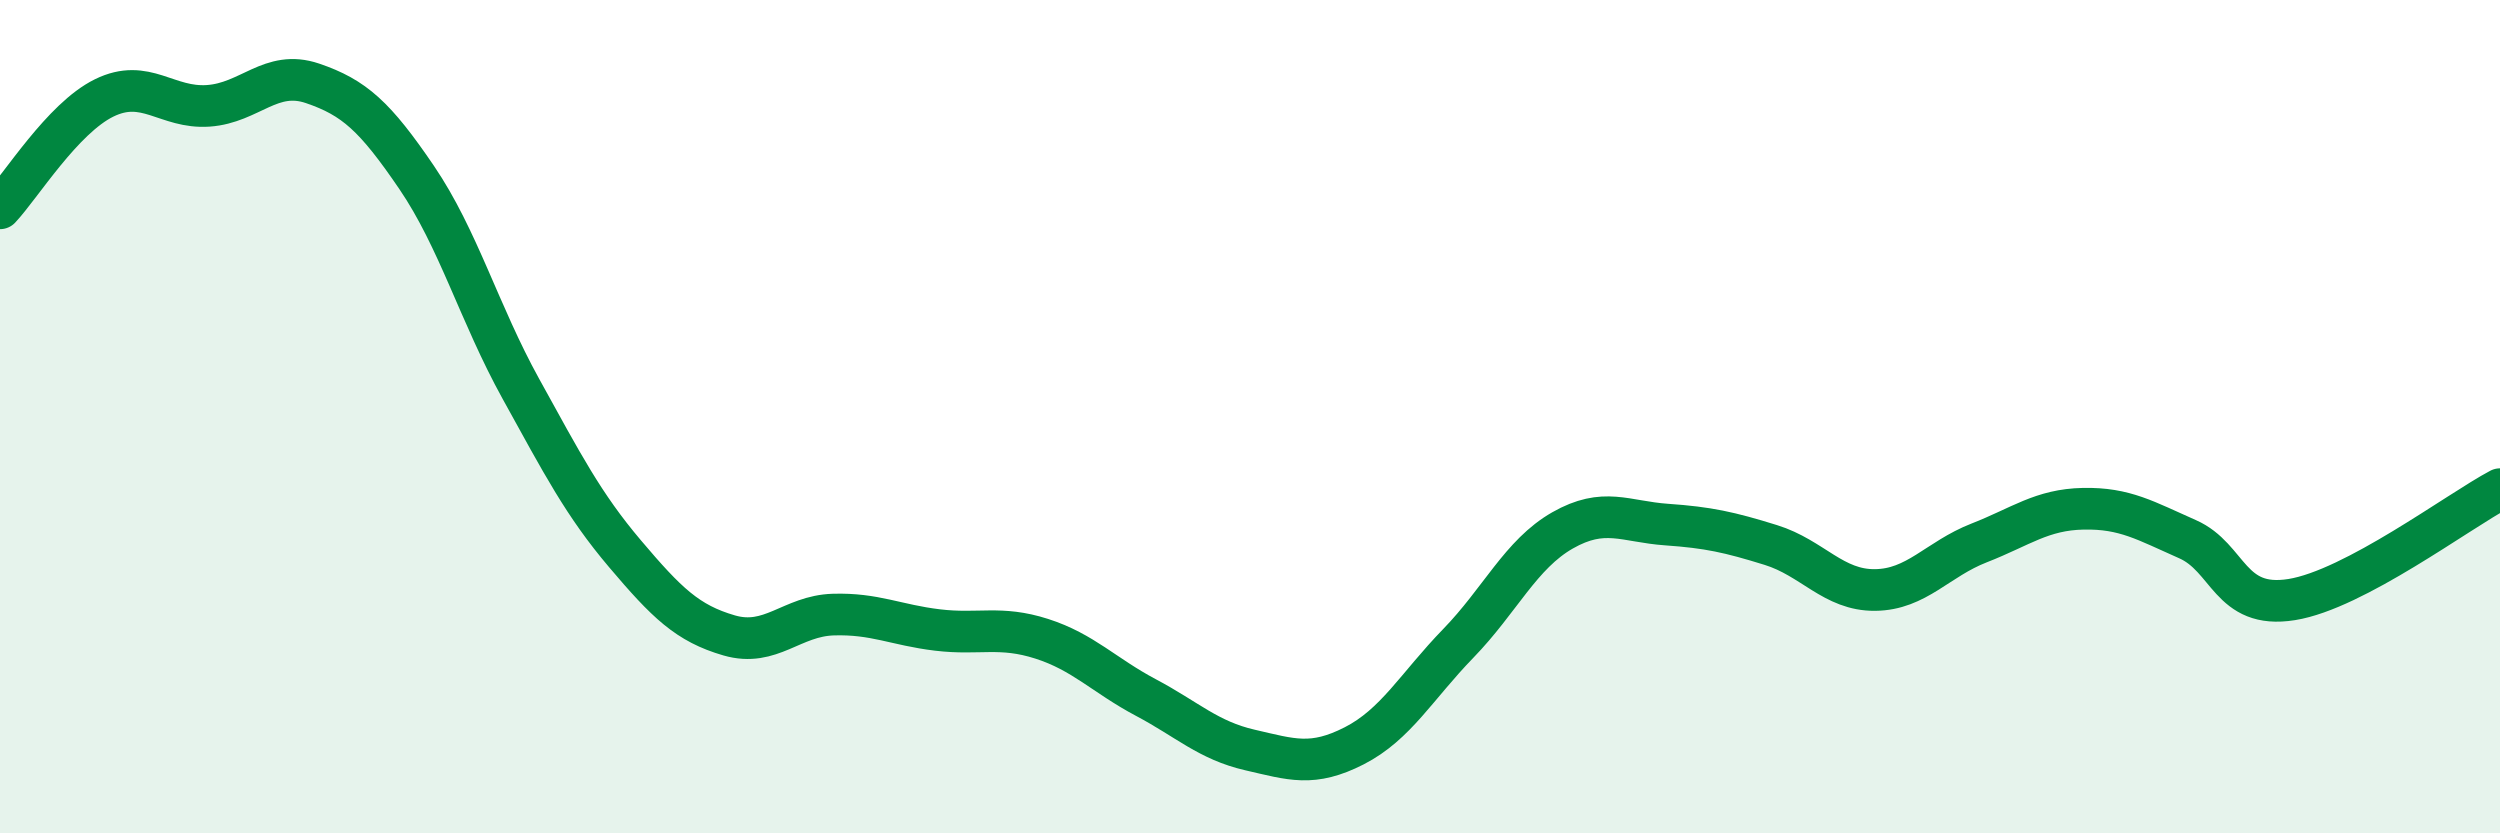
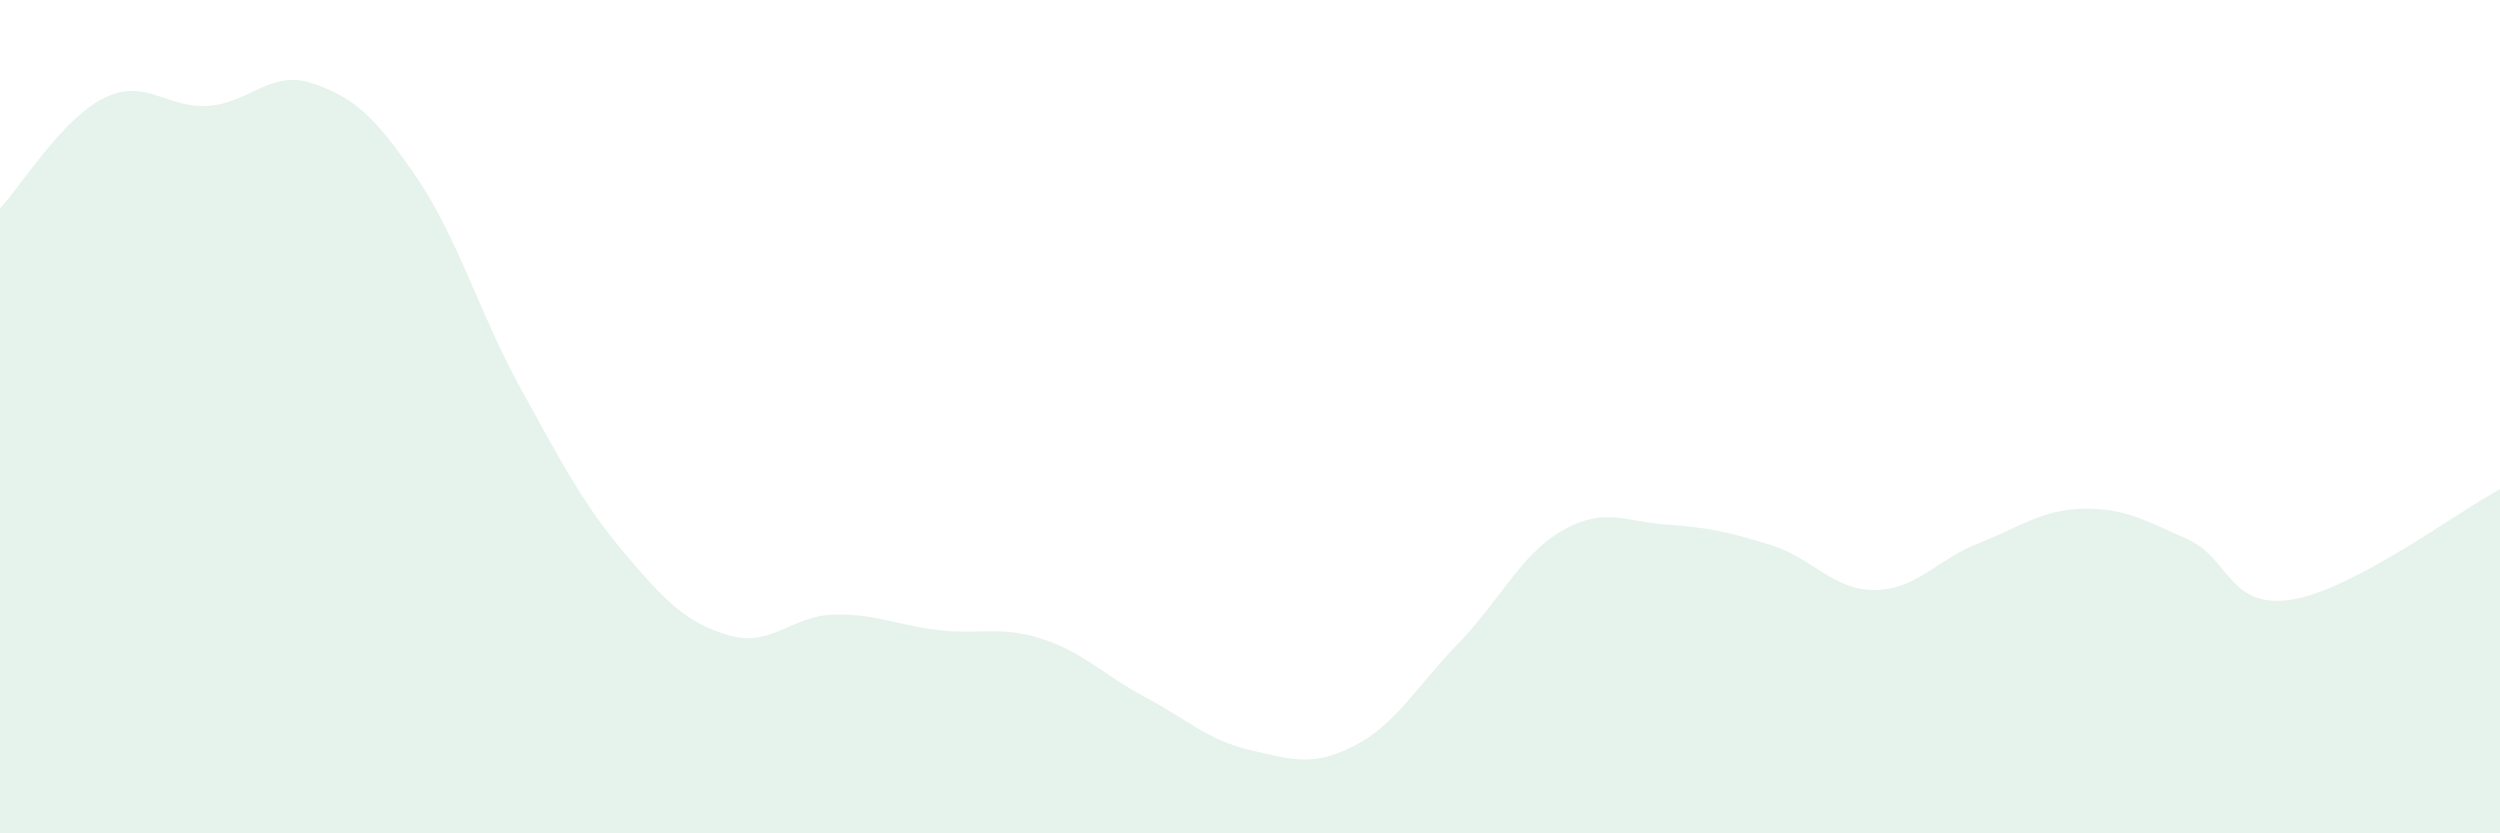
<svg xmlns="http://www.w3.org/2000/svg" width="60" height="20" viewBox="0 0 60 20">
  <path d="M 0,5 C 0.5,4.47 1.5,2.84 2.5,2.35 C 3.5,1.86 4,2.61 5,2.54 C 6,2.47 6.5,1.66 7.5,2 C 8.5,2.34 9,2.79 10,4.26 C 11,5.73 11.5,7.52 12.5,9.33 C 13.5,11.14 14,12.11 15,13.29 C 16,14.47 16.5,14.96 17.5,15.25 C 18.5,15.54 19,14.78 20,14.75 C 21,14.72 21.5,15 22.5,15.12 C 23.5,15.24 24,15.01 25,15.33 C 26,15.65 26.5,16.21 27.5,16.74 C 28.5,17.27 29,17.77 30,18 C 31,18.23 31.5,18.41 32.5,17.9 C 33.5,17.39 34,16.47 35,15.44 C 36,14.41 36.5,13.3 37.5,12.73 C 38.5,12.16 39,12.52 40,12.59 C 41,12.66 41.5,12.77 42.5,13.08 C 43.5,13.39 44,14.17 45,14.16 C 46,14.15 46.5,13.42 47.5,13.03 C 48.5,12.64 49,12.23 50,12.21 C 51,12.19 51.5,12.5 52.5,12.94 C 53.5,13.38 53.5,14.63 55,14.39 C 56.5,14.15 59,12.27 60,11.74L60 20L0 20Z" fill="#008740" opacity="0.1" stroke-linecap="round" stroke-linejoin="round" />
-   <path d="M 0,5 C 0.5,4.47 1.5,2.84 2.5,2.35 C 3.5,1.86 4,2.61 5,2.54 C 6,2.47 6.5,1.66 7.5,2 C 8.5,2.34 9,2.79 10,4.26 C 11,5.73 11.5,7.52 12.5,9.33 C 13.5,11.14 14,12.11 15,13.29 C 16,14.47 16.5,14.96 17.5,15.25 C 18.5,15.54 19,14.78 20,14.75 C 21,14.72 21.5,15 22.5,15.12 C 23.5,15.24 24,15.01 25,15.33 C 26,15.65 26.5,16.21 27.5,16.74 C 28.5,17.27 29,17.77 30,18 C 31,18.23 31.5,18.41 32.5,17.9 C 33.5,17.39 34,16.47 35,15.44 C 36,14.41 36.5,13.3 37.5,12.73 C 38.5,12.16 39,12.52 40,12.59 C 41,12.66 41.5,12.77 42.5,13.08 C 43.5,13.39 44,14.17 45,14.16 C 46,14.15 46.5,13.42 47.5,13.03 C 48.5,12.64 49,12.23 50,12.21 C 51,12.19 51.5,12.5 52.5,12.94 C 53.5,13.38 53.5,14.63 55,14.39 C 56.5,14.15 59,12.27 60,11.74" stroke="#008740" stroke-width="1" fill="none" stroke-linecap="round" stroke-linejoin="round" />
</svg>